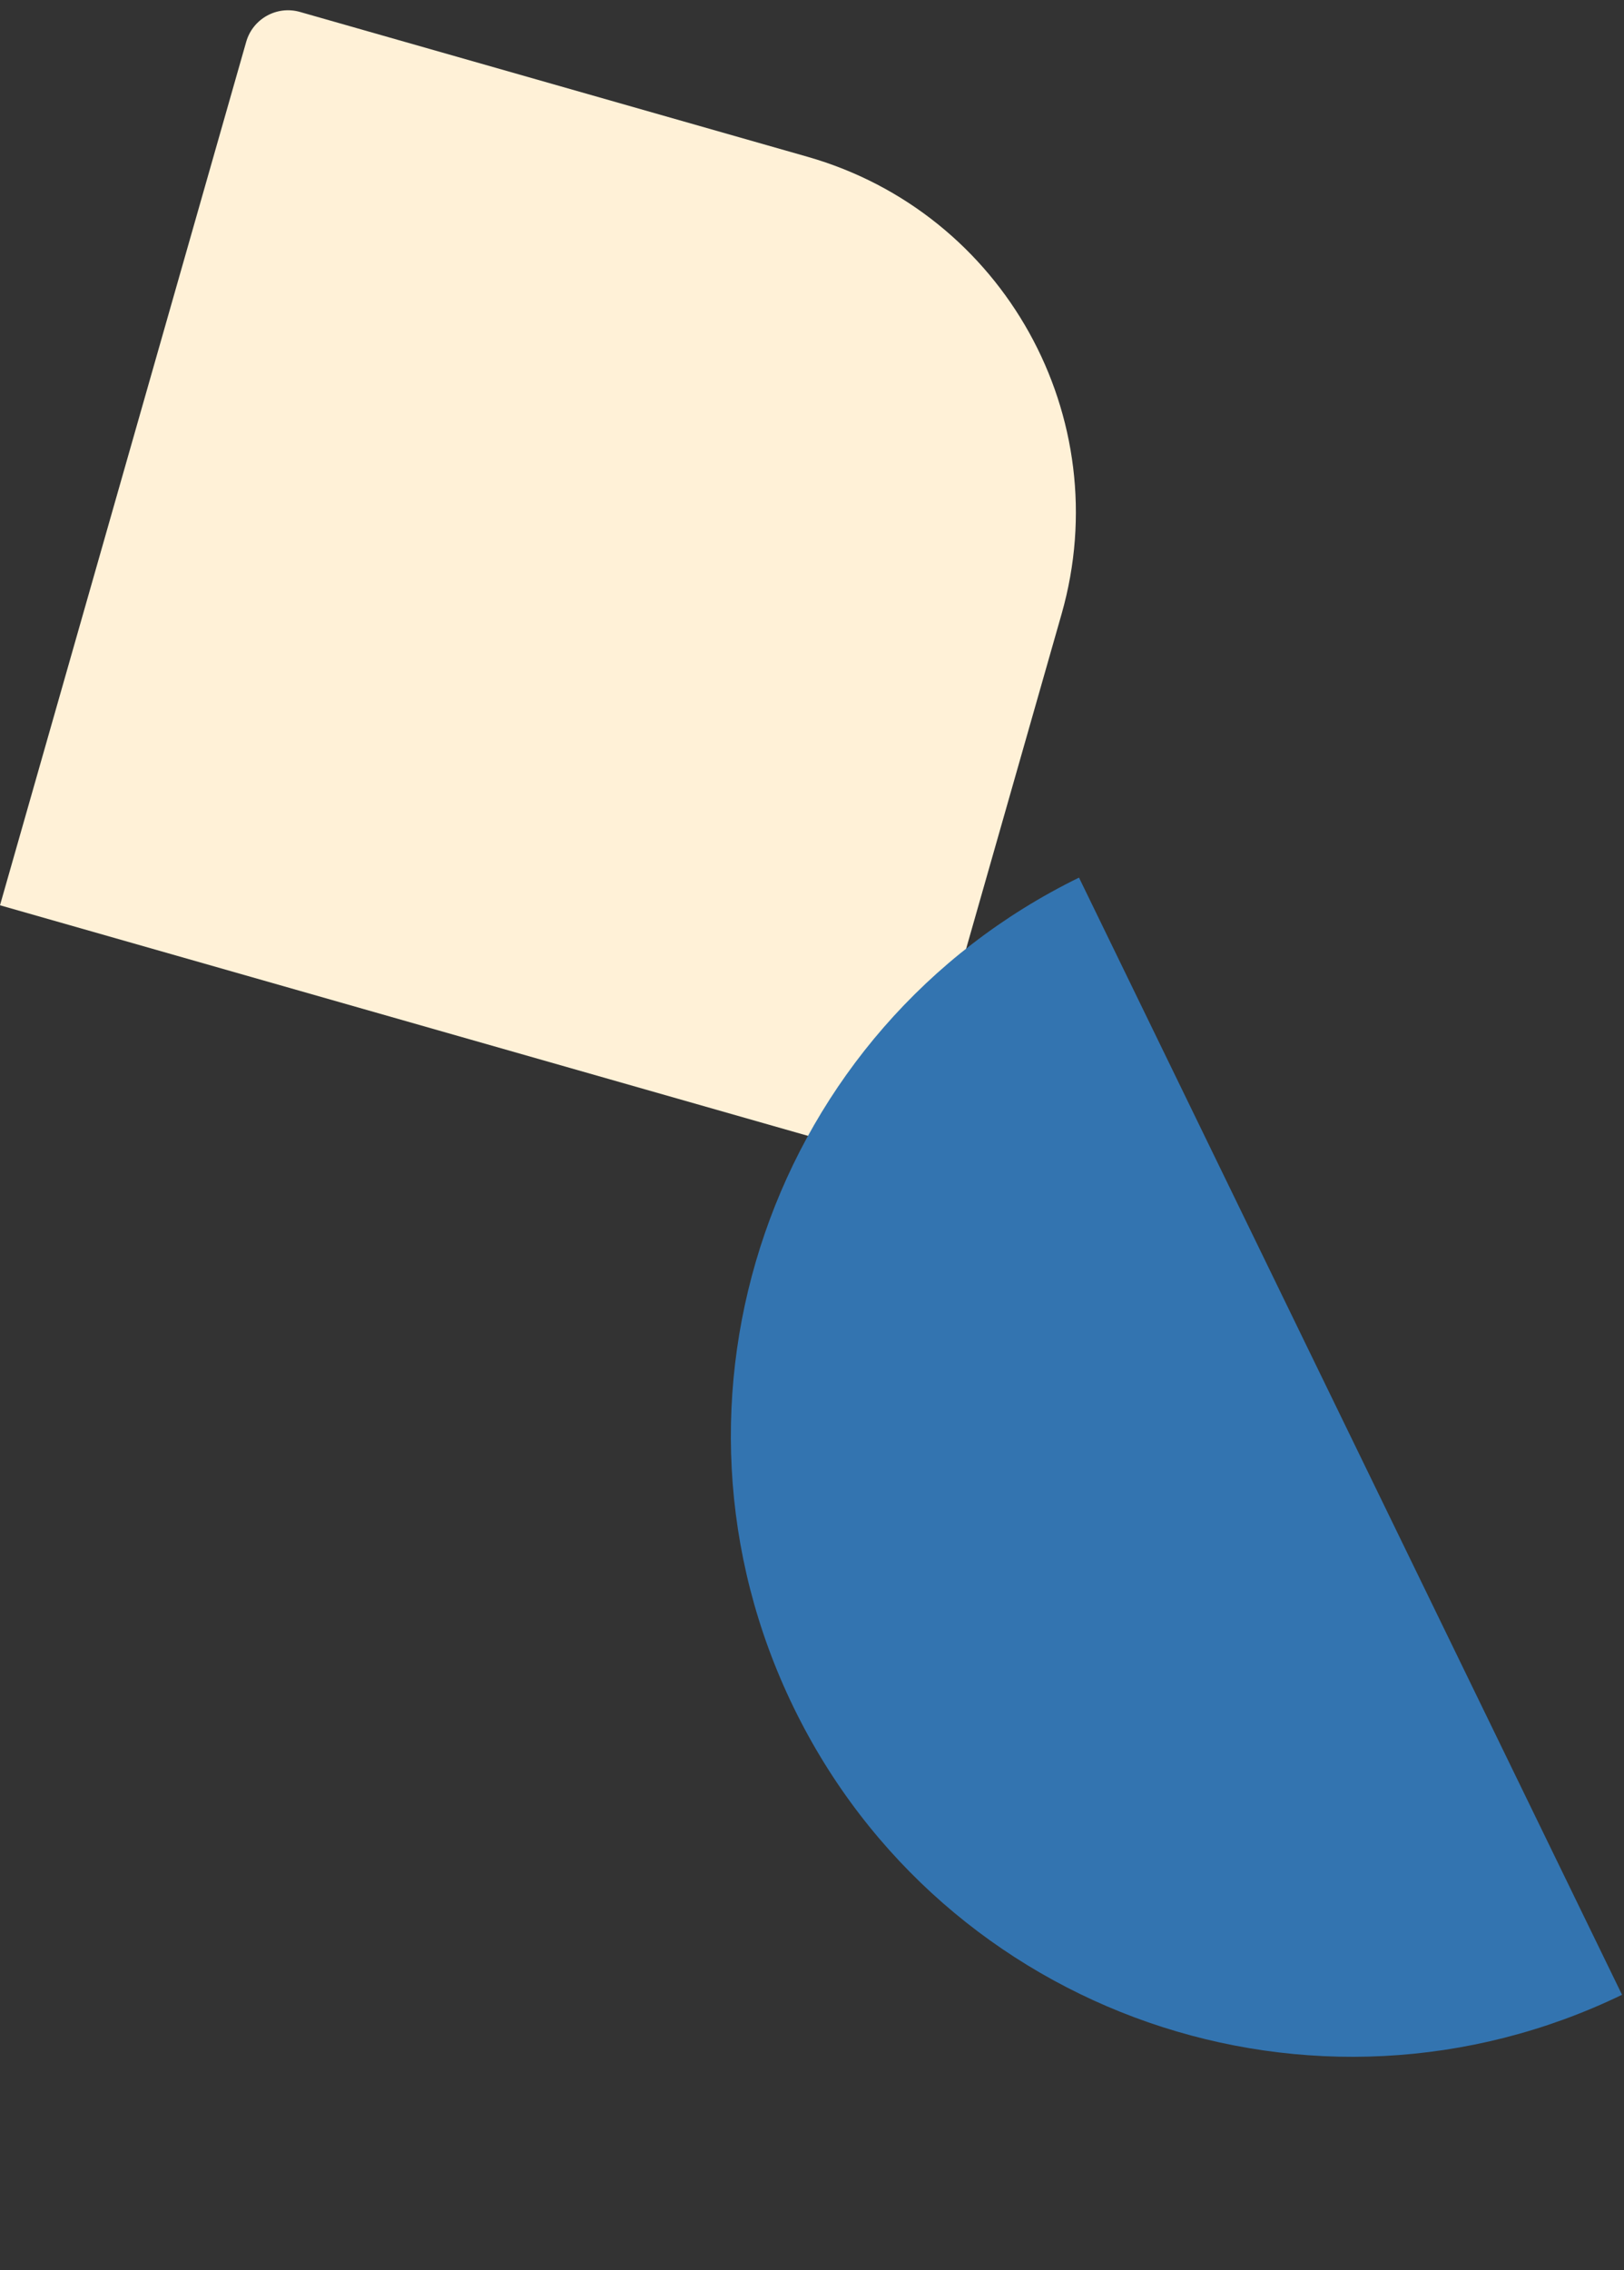
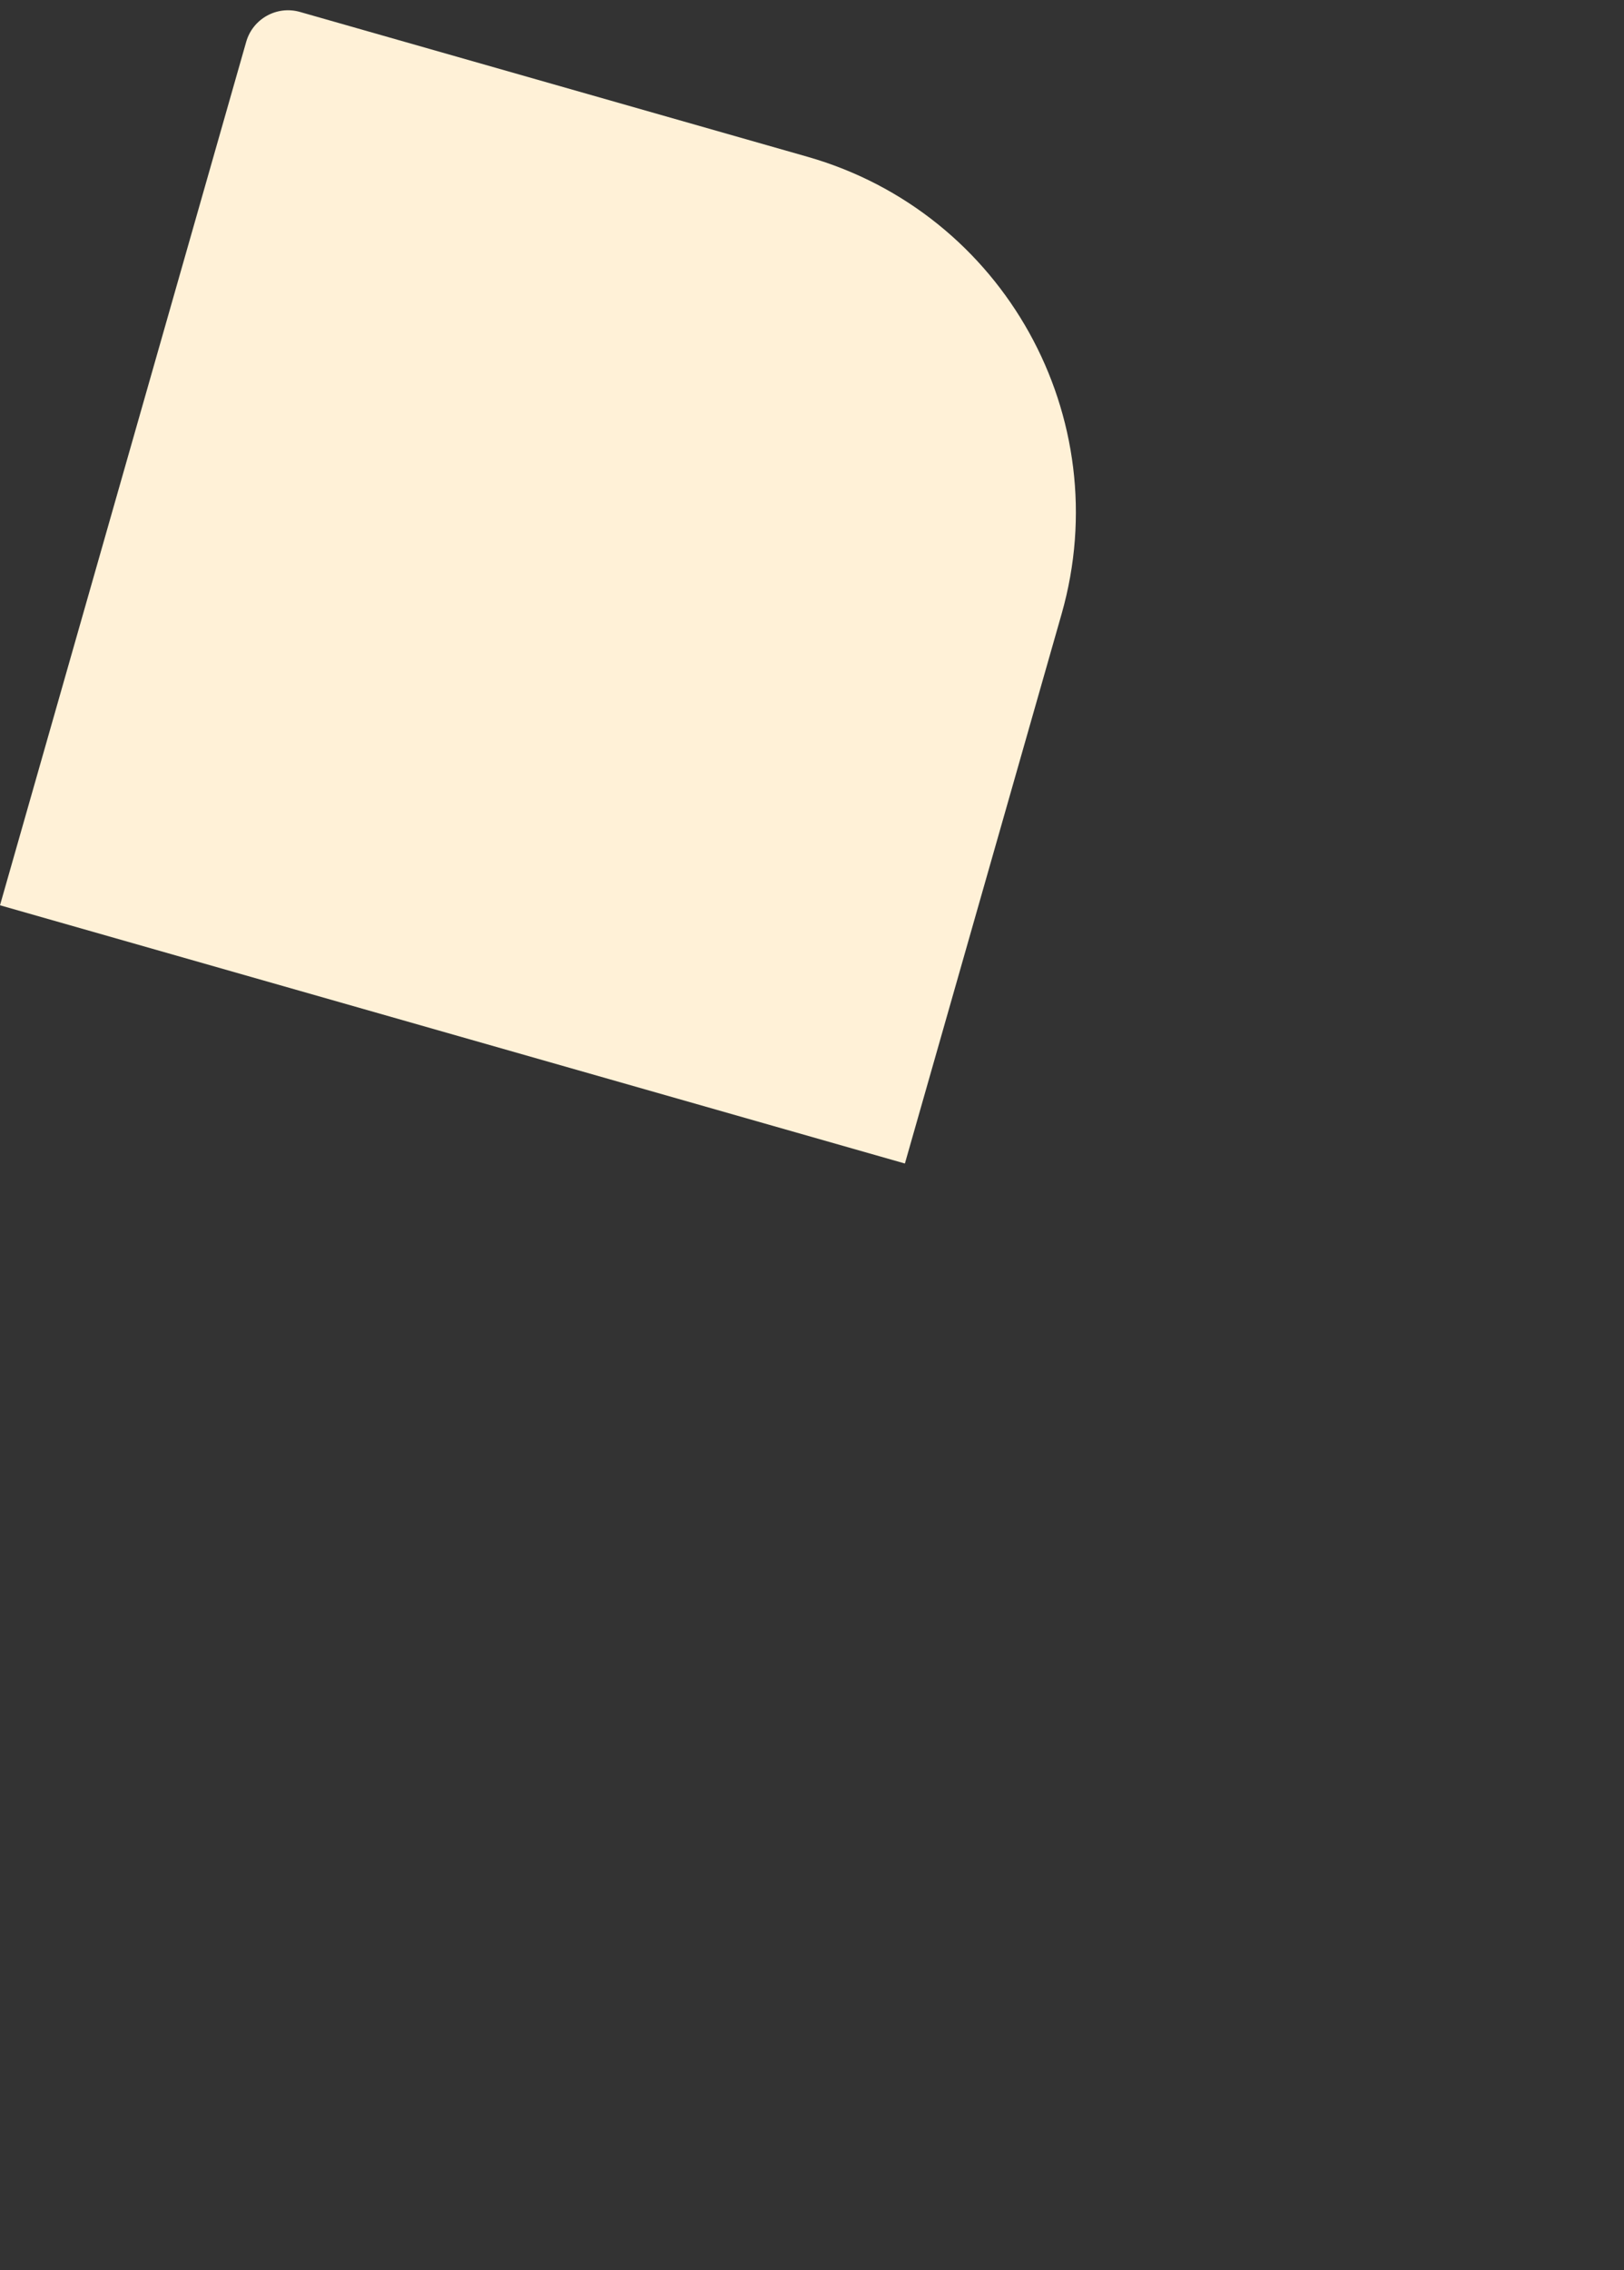
<svg xmlns="http://www.w3.org/2000/svg" width="224" height="313" viewBox="0 0 224 313" fill="none">
  <rect x="0" y="0" width="224" height="313" fill="#333333" stroke="none" />
  <path d="M124.814 160.418L-9.72485e-06 124.814L33.958 5.77C34.867 2.583 38.187 0.737 41.374 1.646L111.375 21.614C138.461 29.341 154.155 57.562 146.428 84.648L124.814 160.418Z" fill="#FFF1D7" />
-   <path fill-rule="evenodd" clip-rule="evenodd" d="M148.828 121C106.429 141.742 88.797 192.902 109.45 235.374C130.103 277.845 181.231 295.569 223.728 275.028L148.828 121Z" fill="#3374B0" />
</svg>